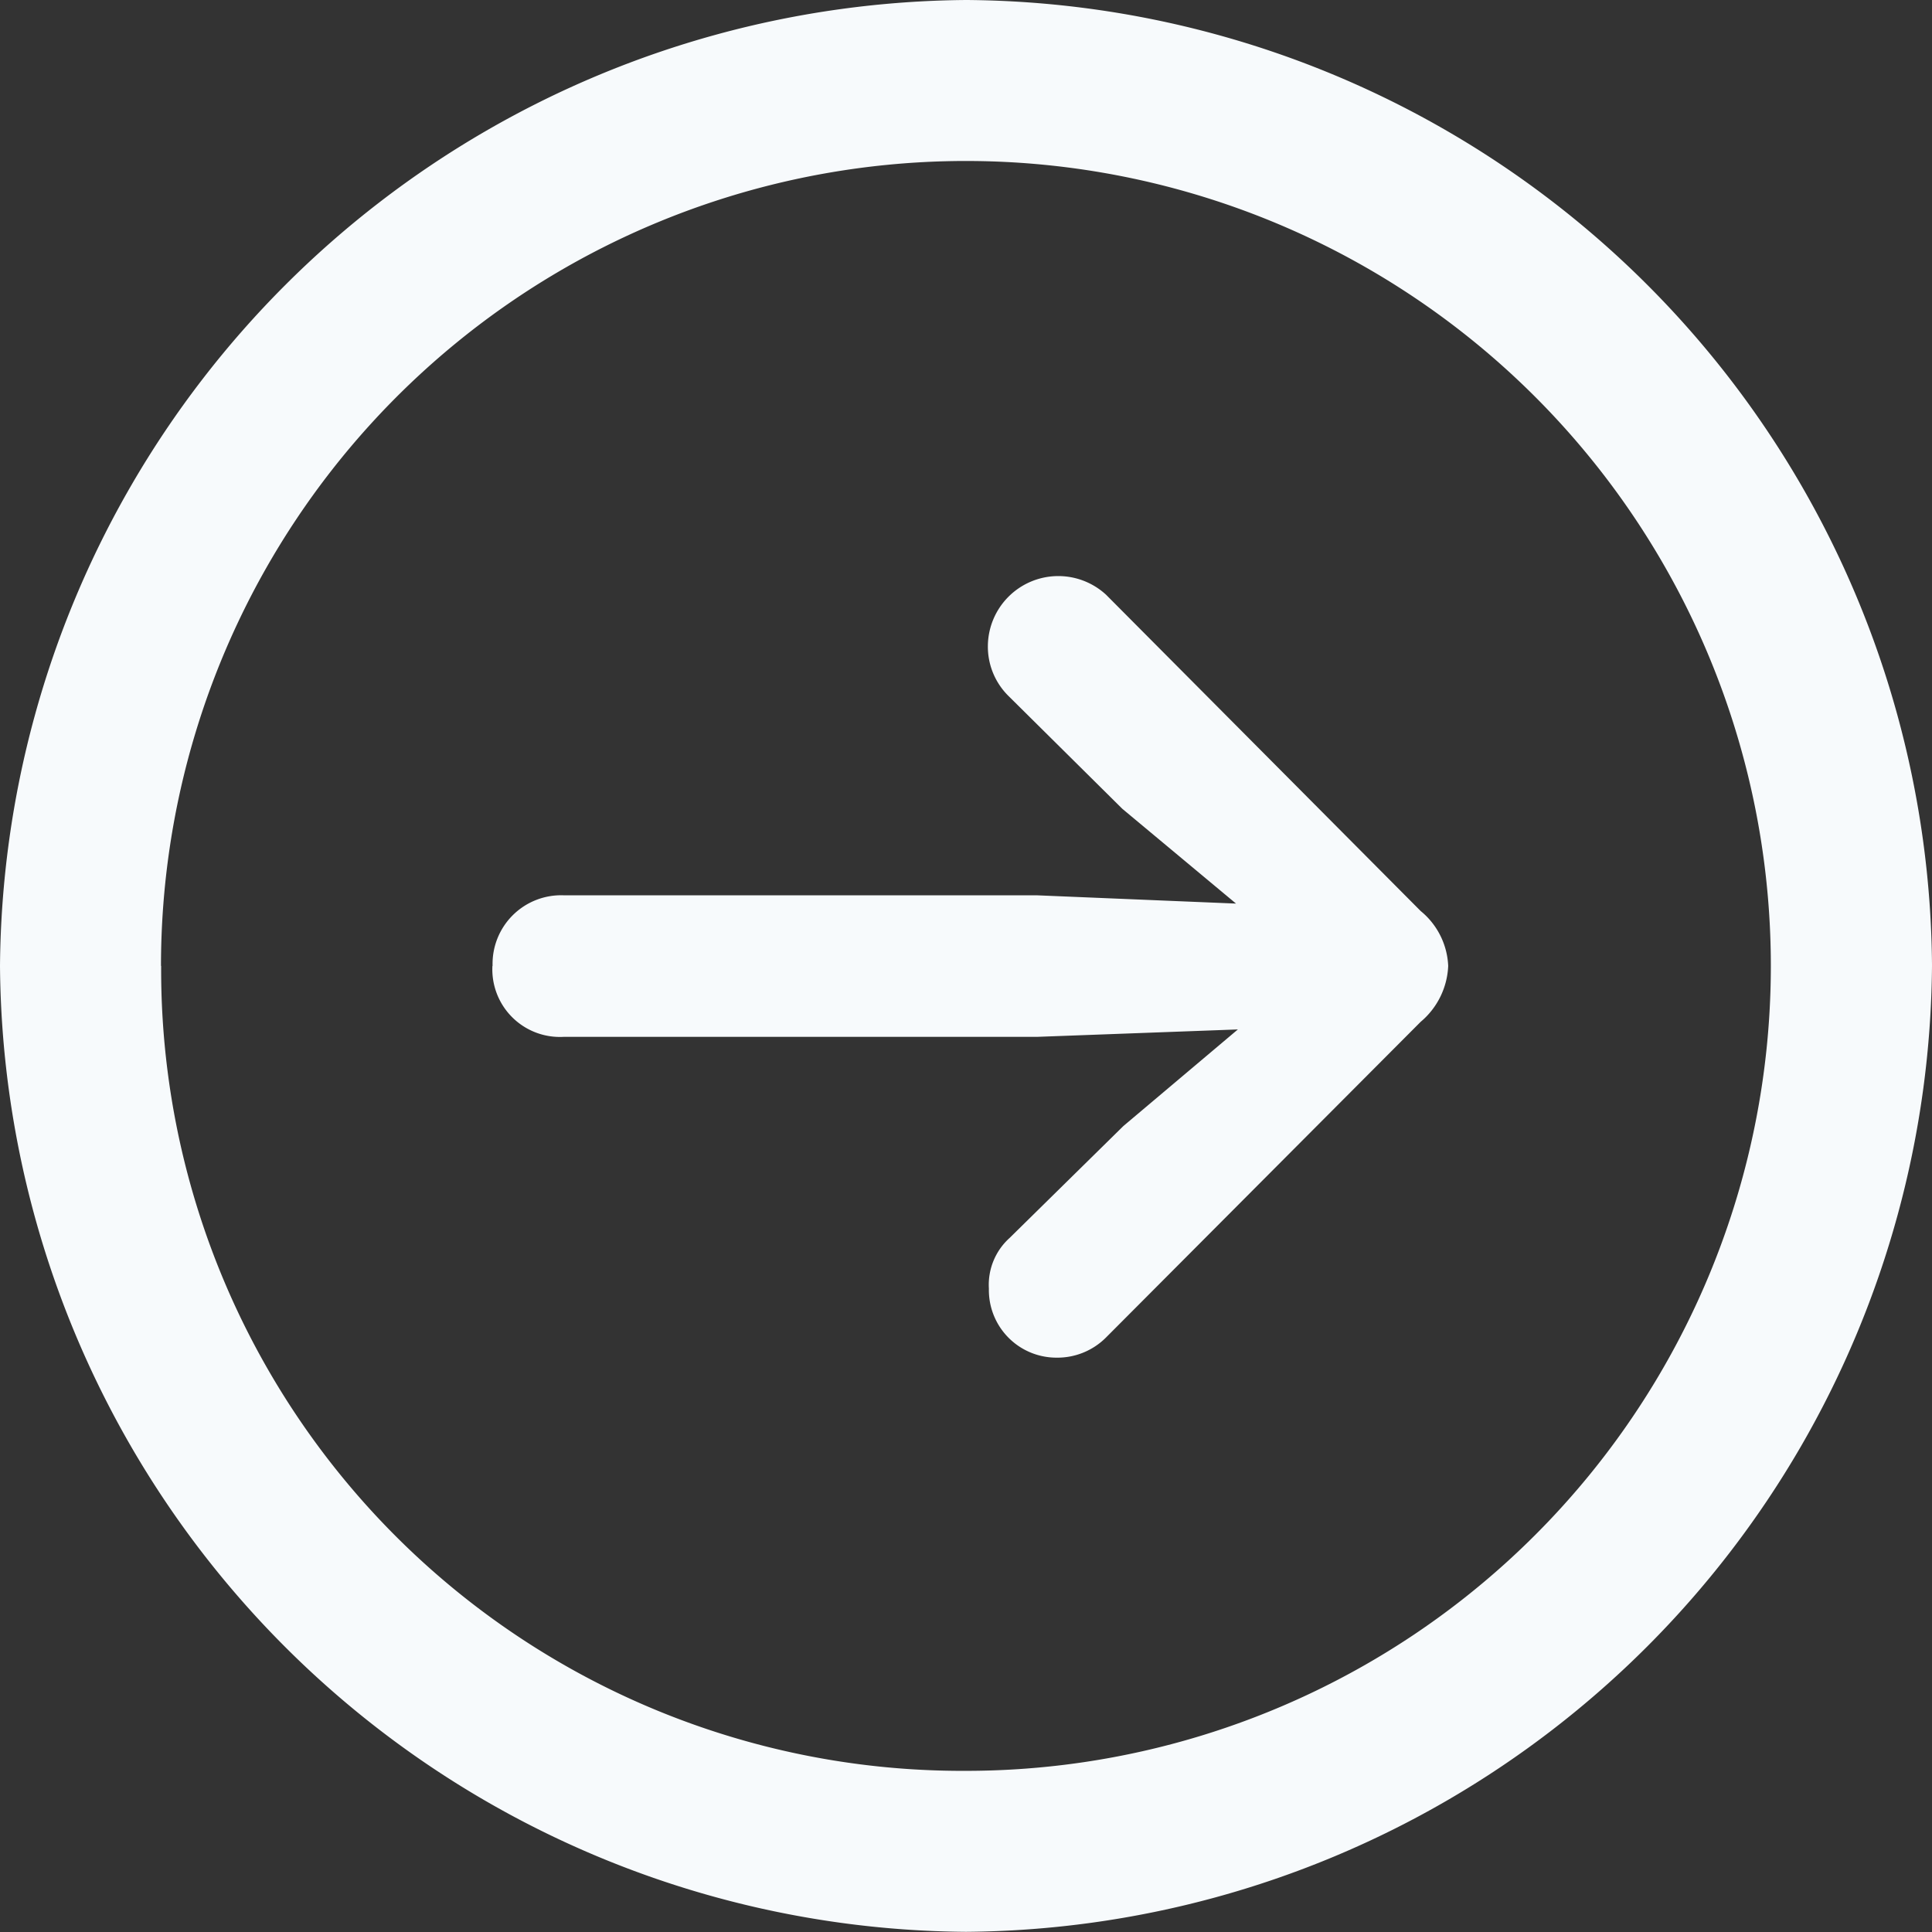
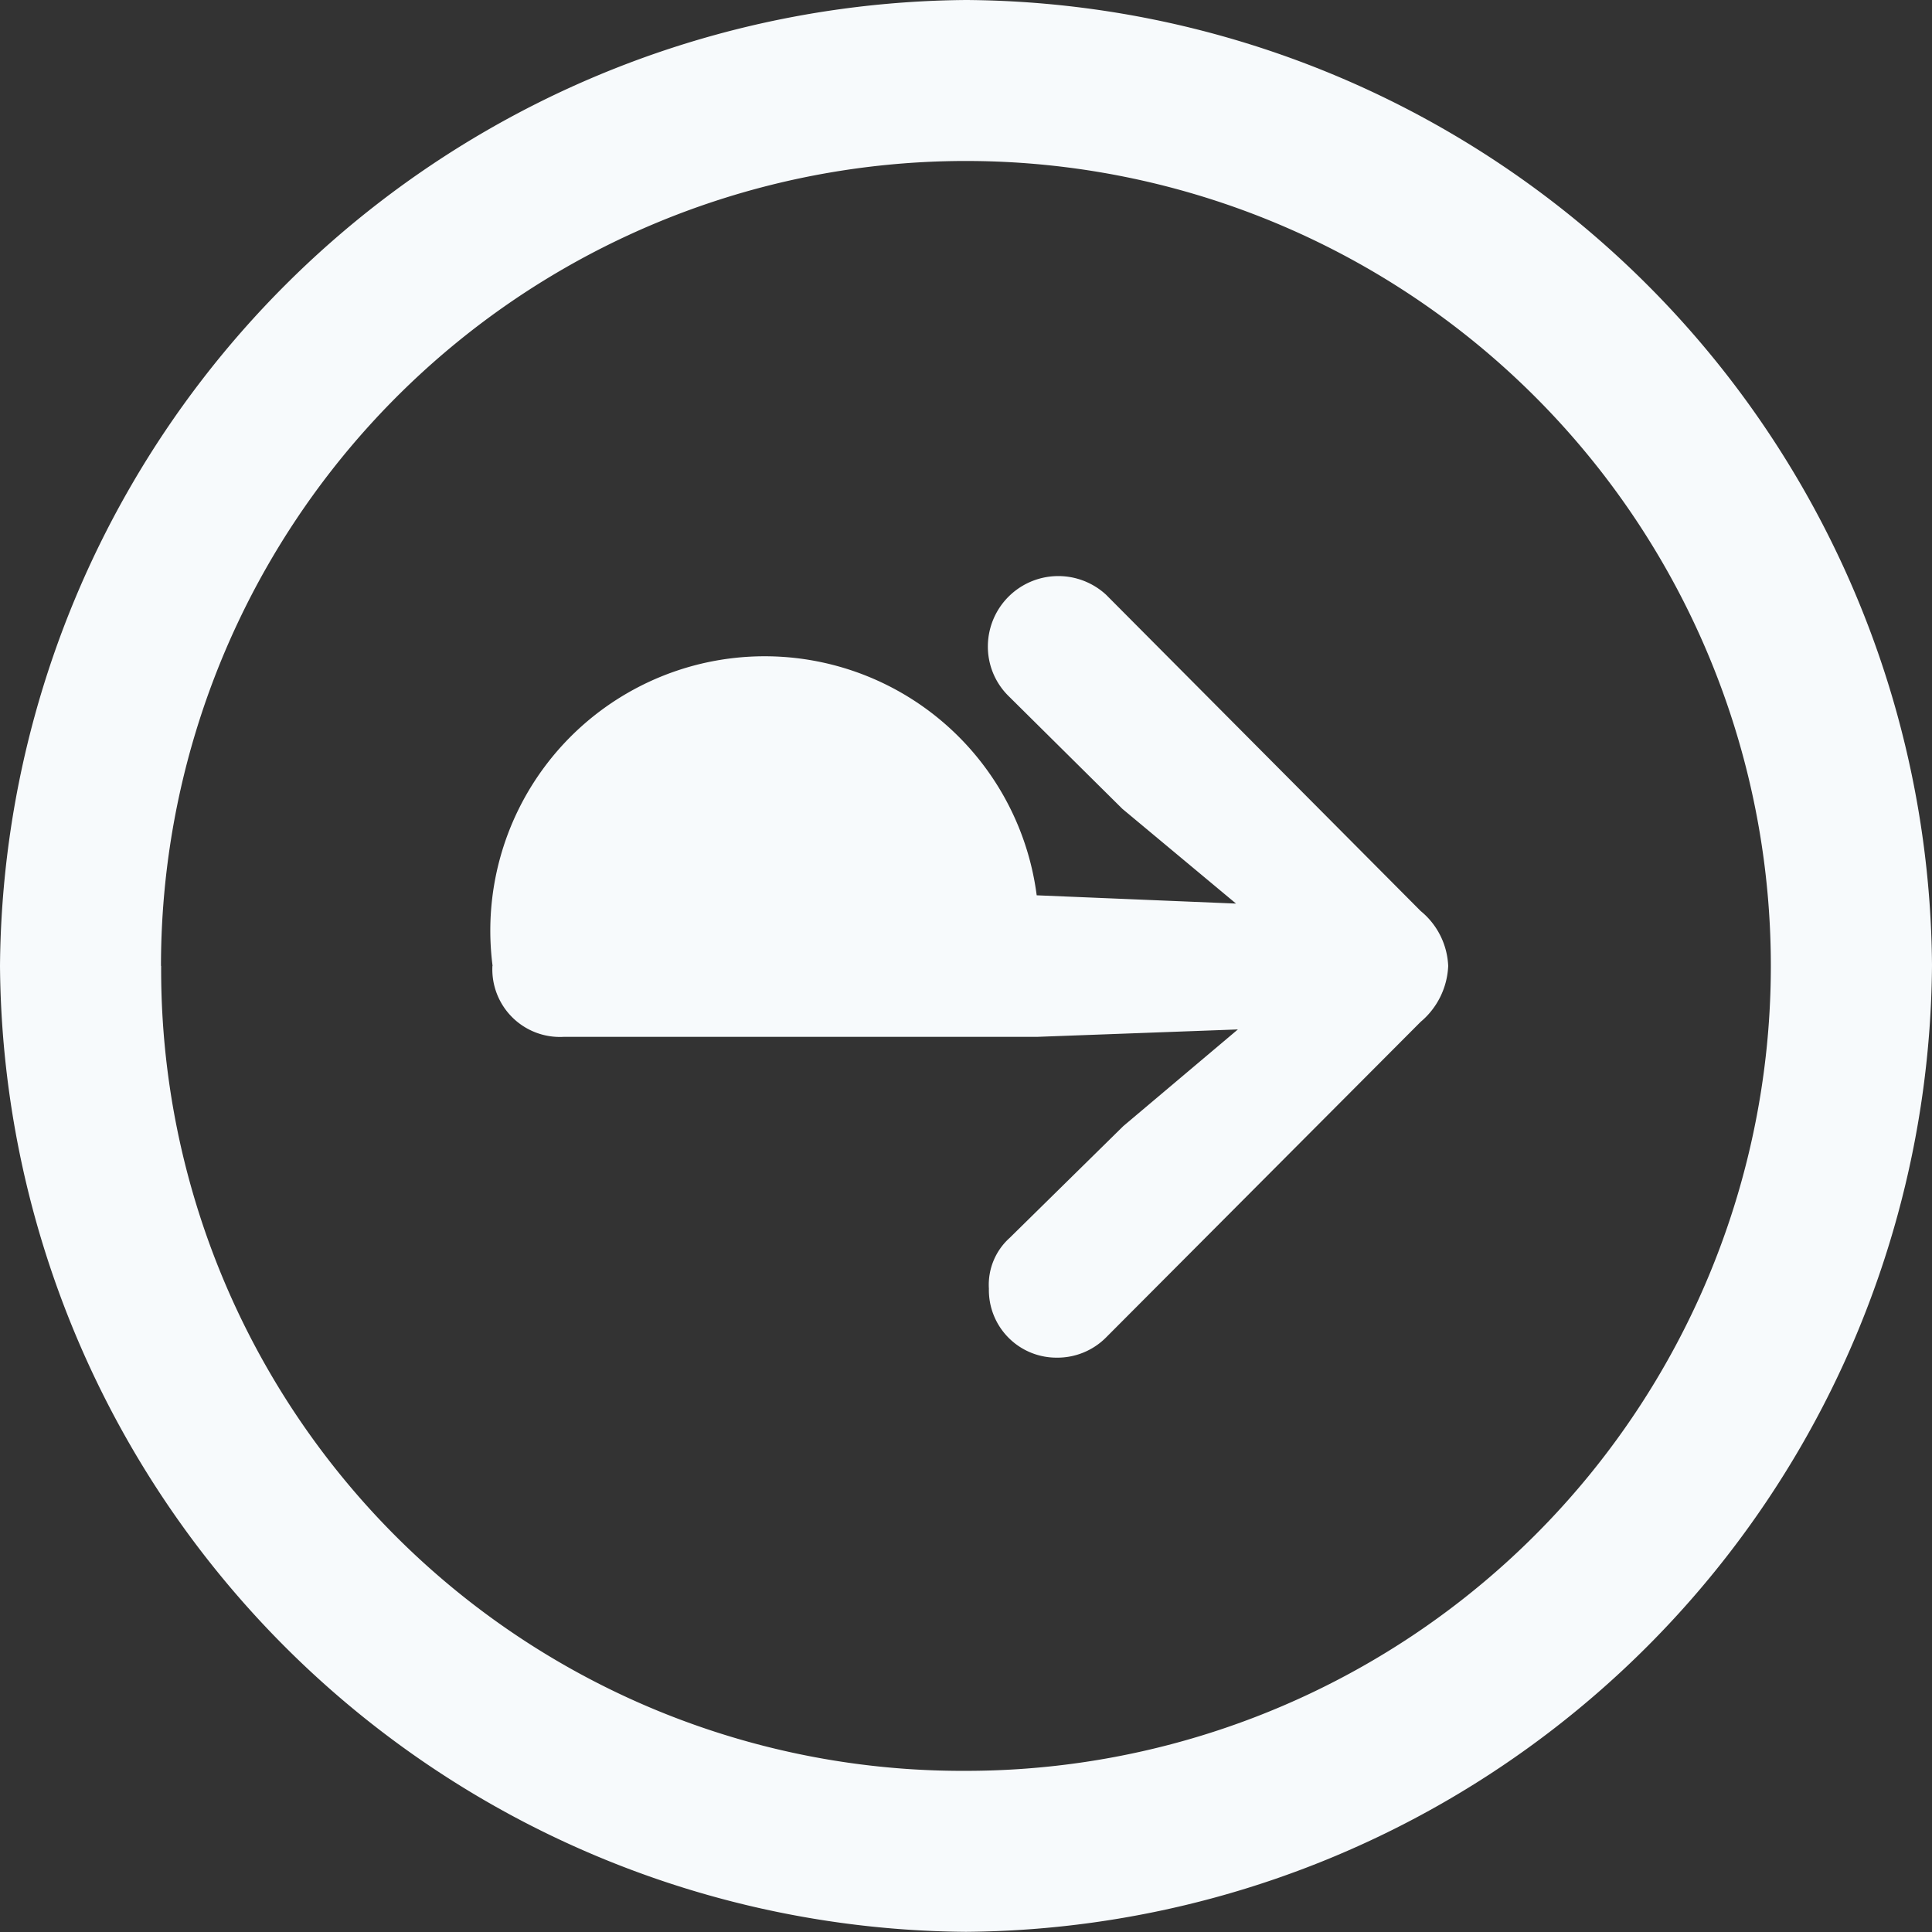
<svg xmlns="http://www.w3.org/2000/svg" width="11.437" height="11.437" viewBox="0 0 11.437 11.437">
  <rect x="0" y="0" width="11.437" height="11.437" fill="#333333" stroke="none" />
  <defs>
    <style>.a{fill:#f7fafc;}</style>
  </defs>
  <g transform="translate(11.437) rotate(90)">
-     <path class="a" d="M5.718,11.437a5.761,5.761,0,0,0,5.718-5.718A5.762,5.762,0,0,0,5.713,0,5.756,5.756,0,0,0,0,5.718,5.764,5.764,0,0,0,5.718,11.437Zm0-.953a4.765,4.765,0,1,1,4.765-4.765A4.742,4.742,0,0,1,5.718,10.483Zm0-1.962a.4.4,0,0,0,.42-.42V5.3L6.094,4.109l.572.678.662.673a.373.373,0,0,0,.3.123.4.4,0,0,0,.409-.4.406.406,0,0,0-.118-.292L6.049,3.027a.457.457,0,0,0-.331-.163.444.444,0,0,0-.325.163L3.521,4.889a.417.417,0,0,0,.3.7.41.41,0,0,0,.3-.123l.667-.673.561-.673L5.3,5.3V8.1A.406.406,0,0,0,5.718,8.521Z" />
+     <path class="a" d="M5.718,11.437a5.761,5.761,0,0,0,5.718-5.718A5.762,5.762,0,0,0,5.713,0,5.756,5.756,0,0,0,0,5.718,5.764,5.764,0,0,0,5.718,11.437Zm0-.953a4.765,4.765,0,1,1,4.765-4.765A4.742,4.742,0,0,1,5.718,10.483Zm0-1.962a.4.4,0,0,0,.42-.42V5.3L6.094,4.109l.572.678.662.673a.373.373,0,0,0,.3.123.4.4,0,0,0,.409-.4.406.406,0,0,0-.118-.292L6.049,3.027a.457.457,0,0,0-.331-.163.444.444,0,0,0-.325.163L3.521,4.889a.417.417,0,0,0,.3.7.41.41,0,0,0,.3-.123l.667-.673.561-.673L5.3,5.3A.406.406,0,0,0,5.718,8.521Z" />
  </g>
</svg>